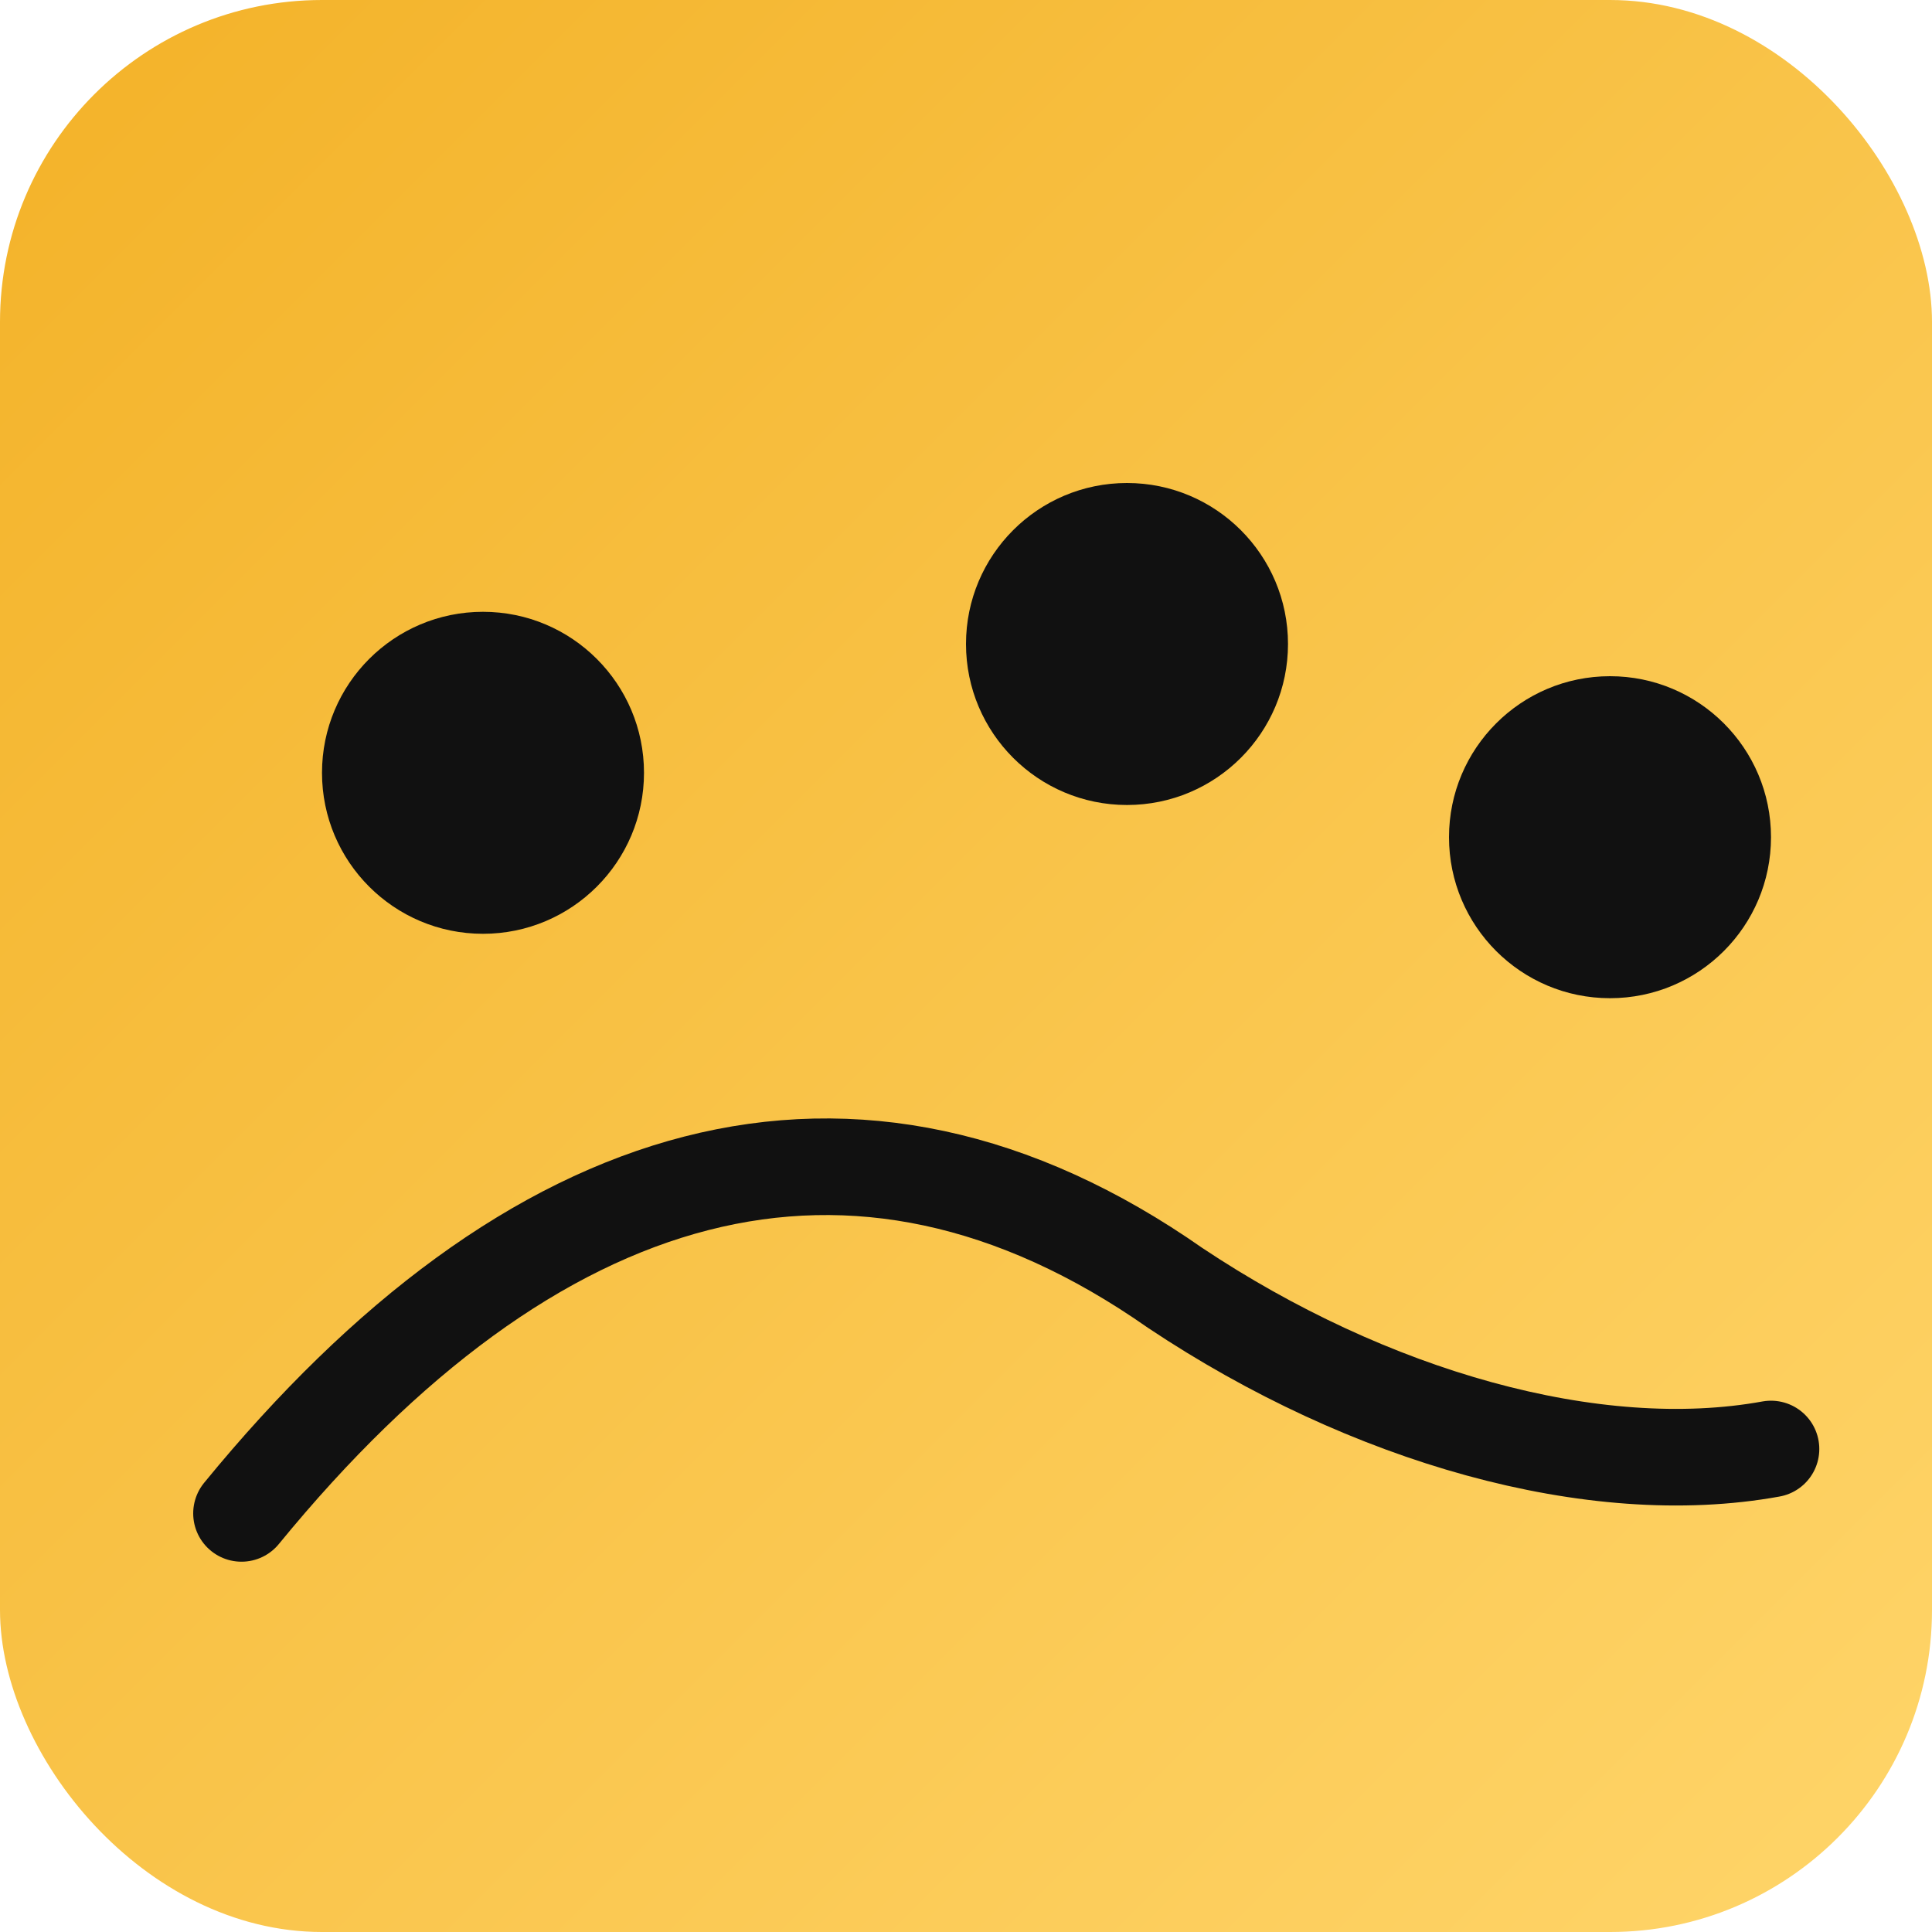
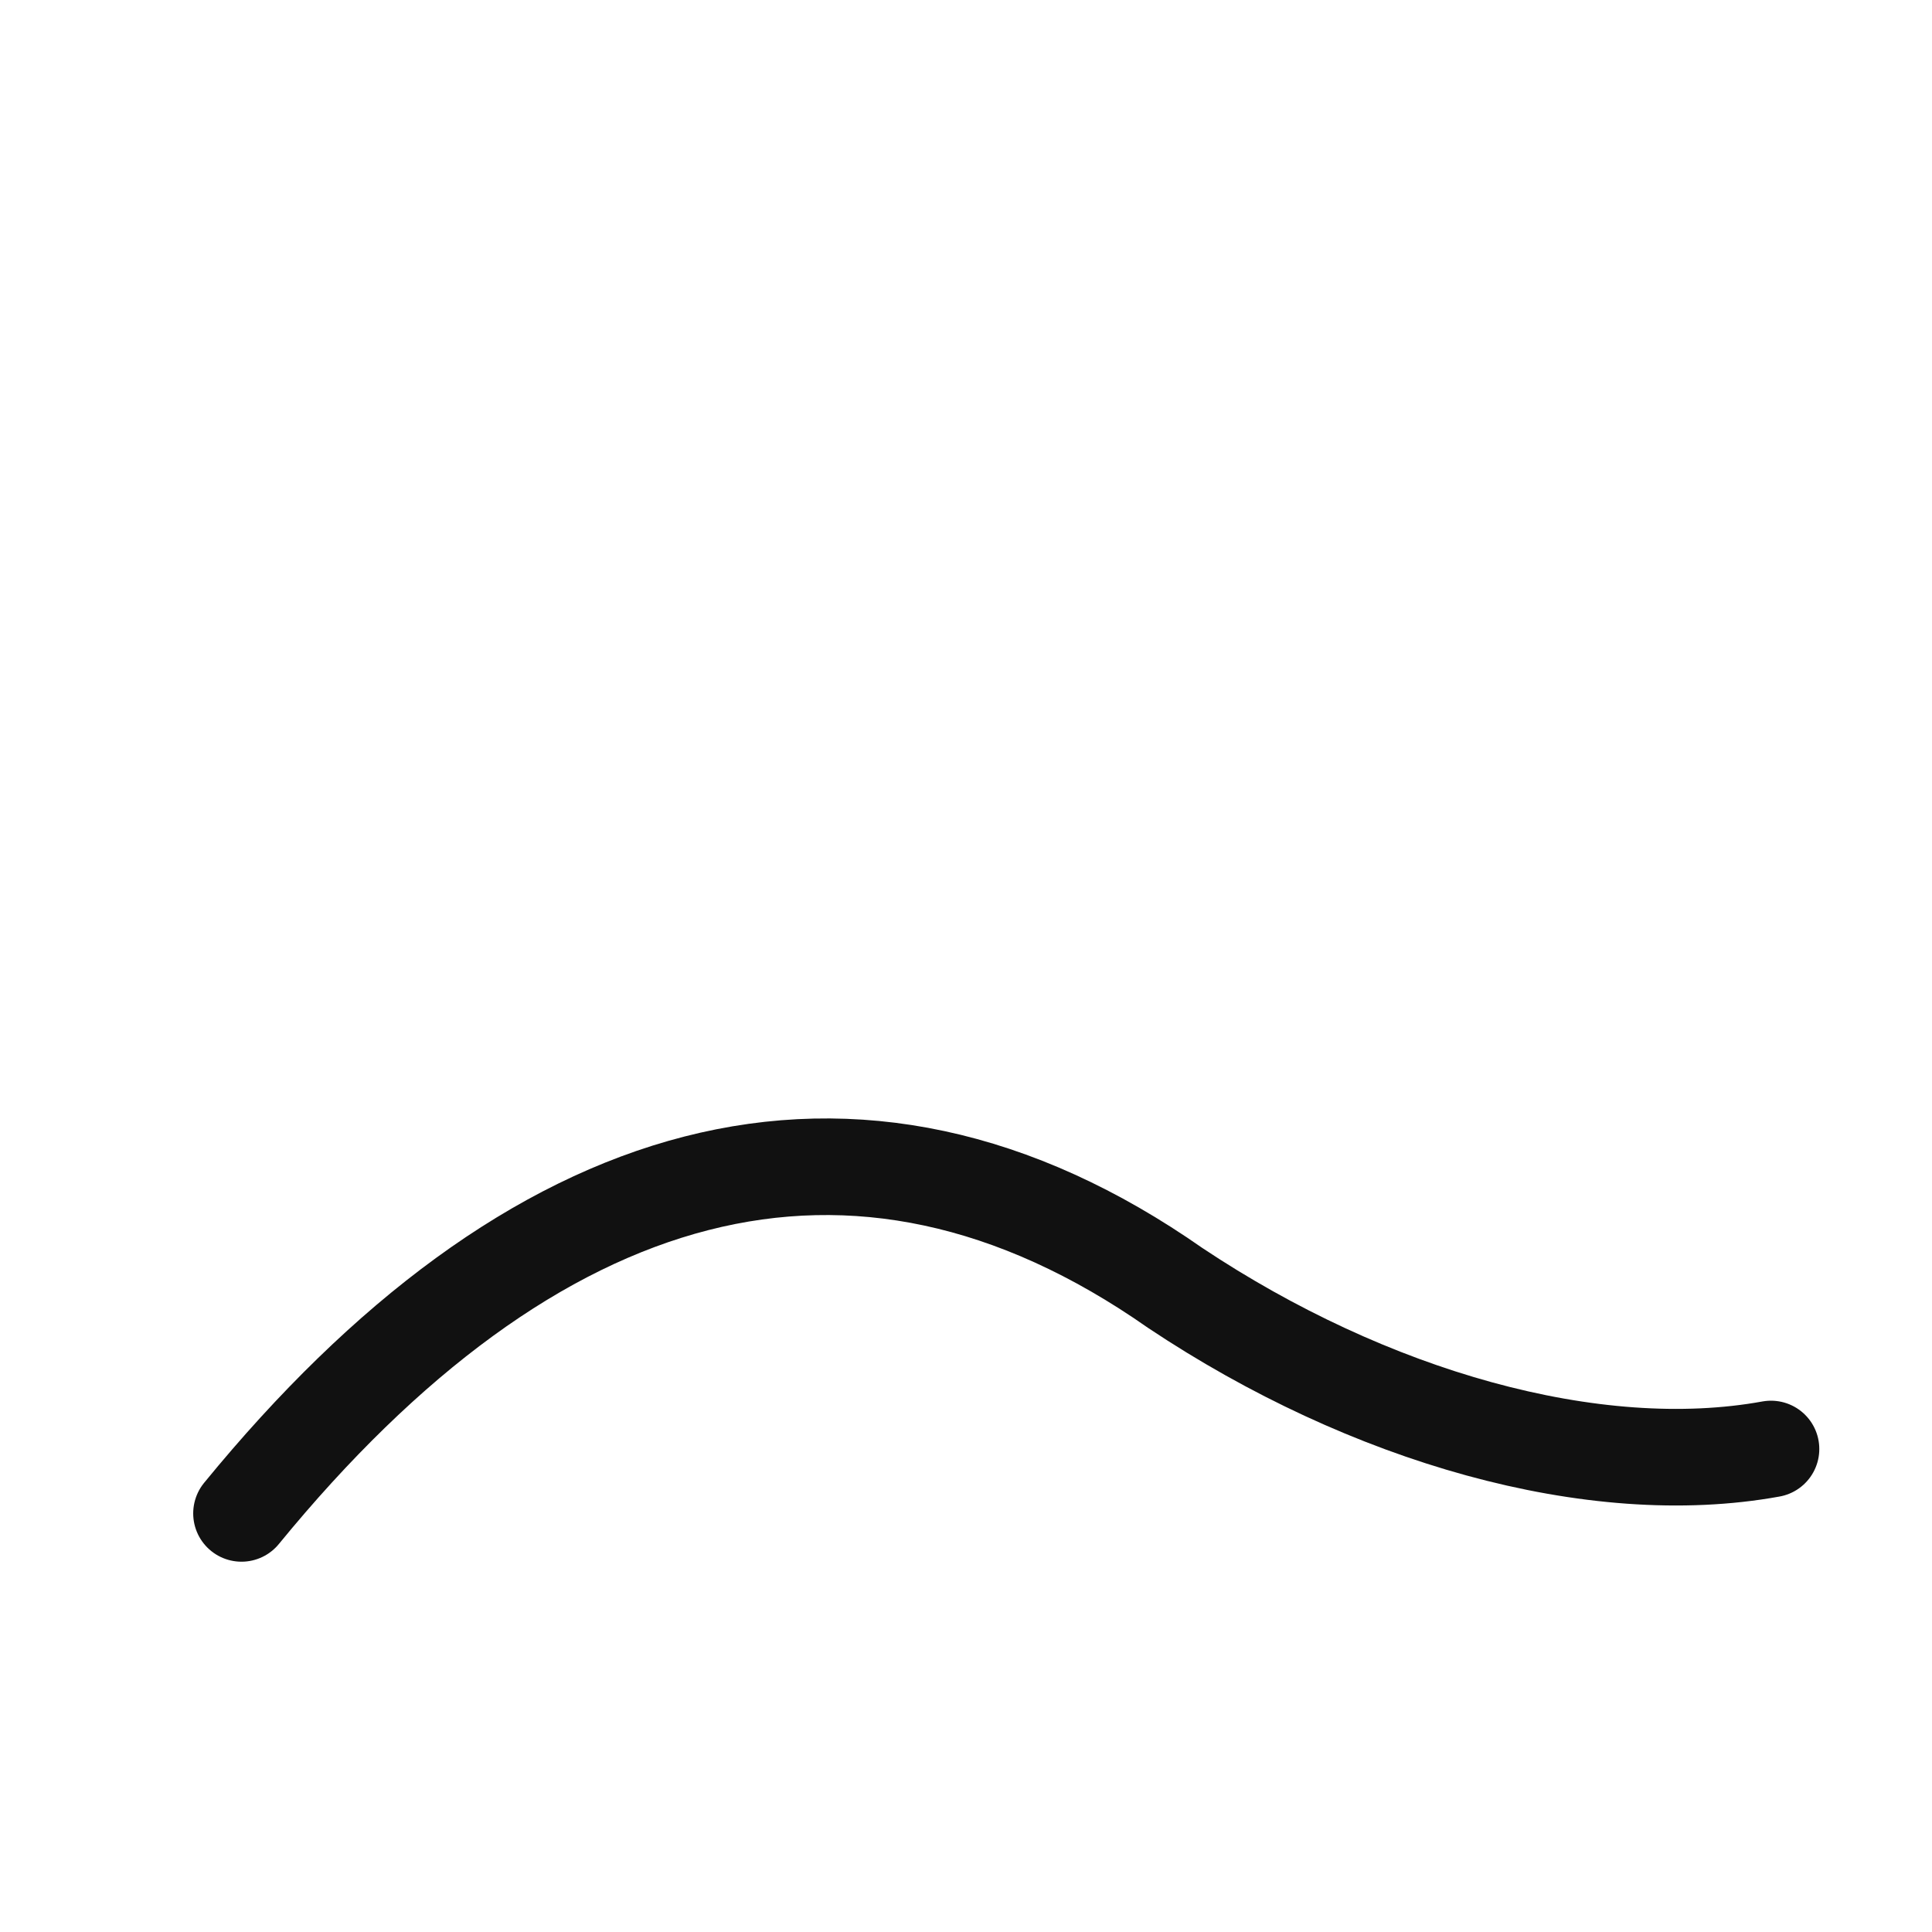
<svg xmlns="http://www.w3.org/2000/svg" viewBox="0 0 120 120">
  <defs>
    <linearGradient id="g" x1="0" y1="0" x2="1" y2="1">
      <stop offset="0" stop-color="#F3B228" />
      <stop offset="1" stop-color="#FFD56A" />
    </linearGradient>
  </defs>
-   <rect width="120" height="120" rx="20" fill="url(#g)" />
  <g transform="translate(10,12)" fill="#111">
-     <circle cx="20" cy="36" r="10" />
-     <circle cx="60" cy="28" r="10" />
-     <circle cx="90" cy="40" r="10" />
    <path d="M5 82c18-22 38-28 58-14 12 8 26 12 37 10" stroke="#111" stroke-width="6" fill="none" stroke-linecap="round" />
  </g>
</svg>